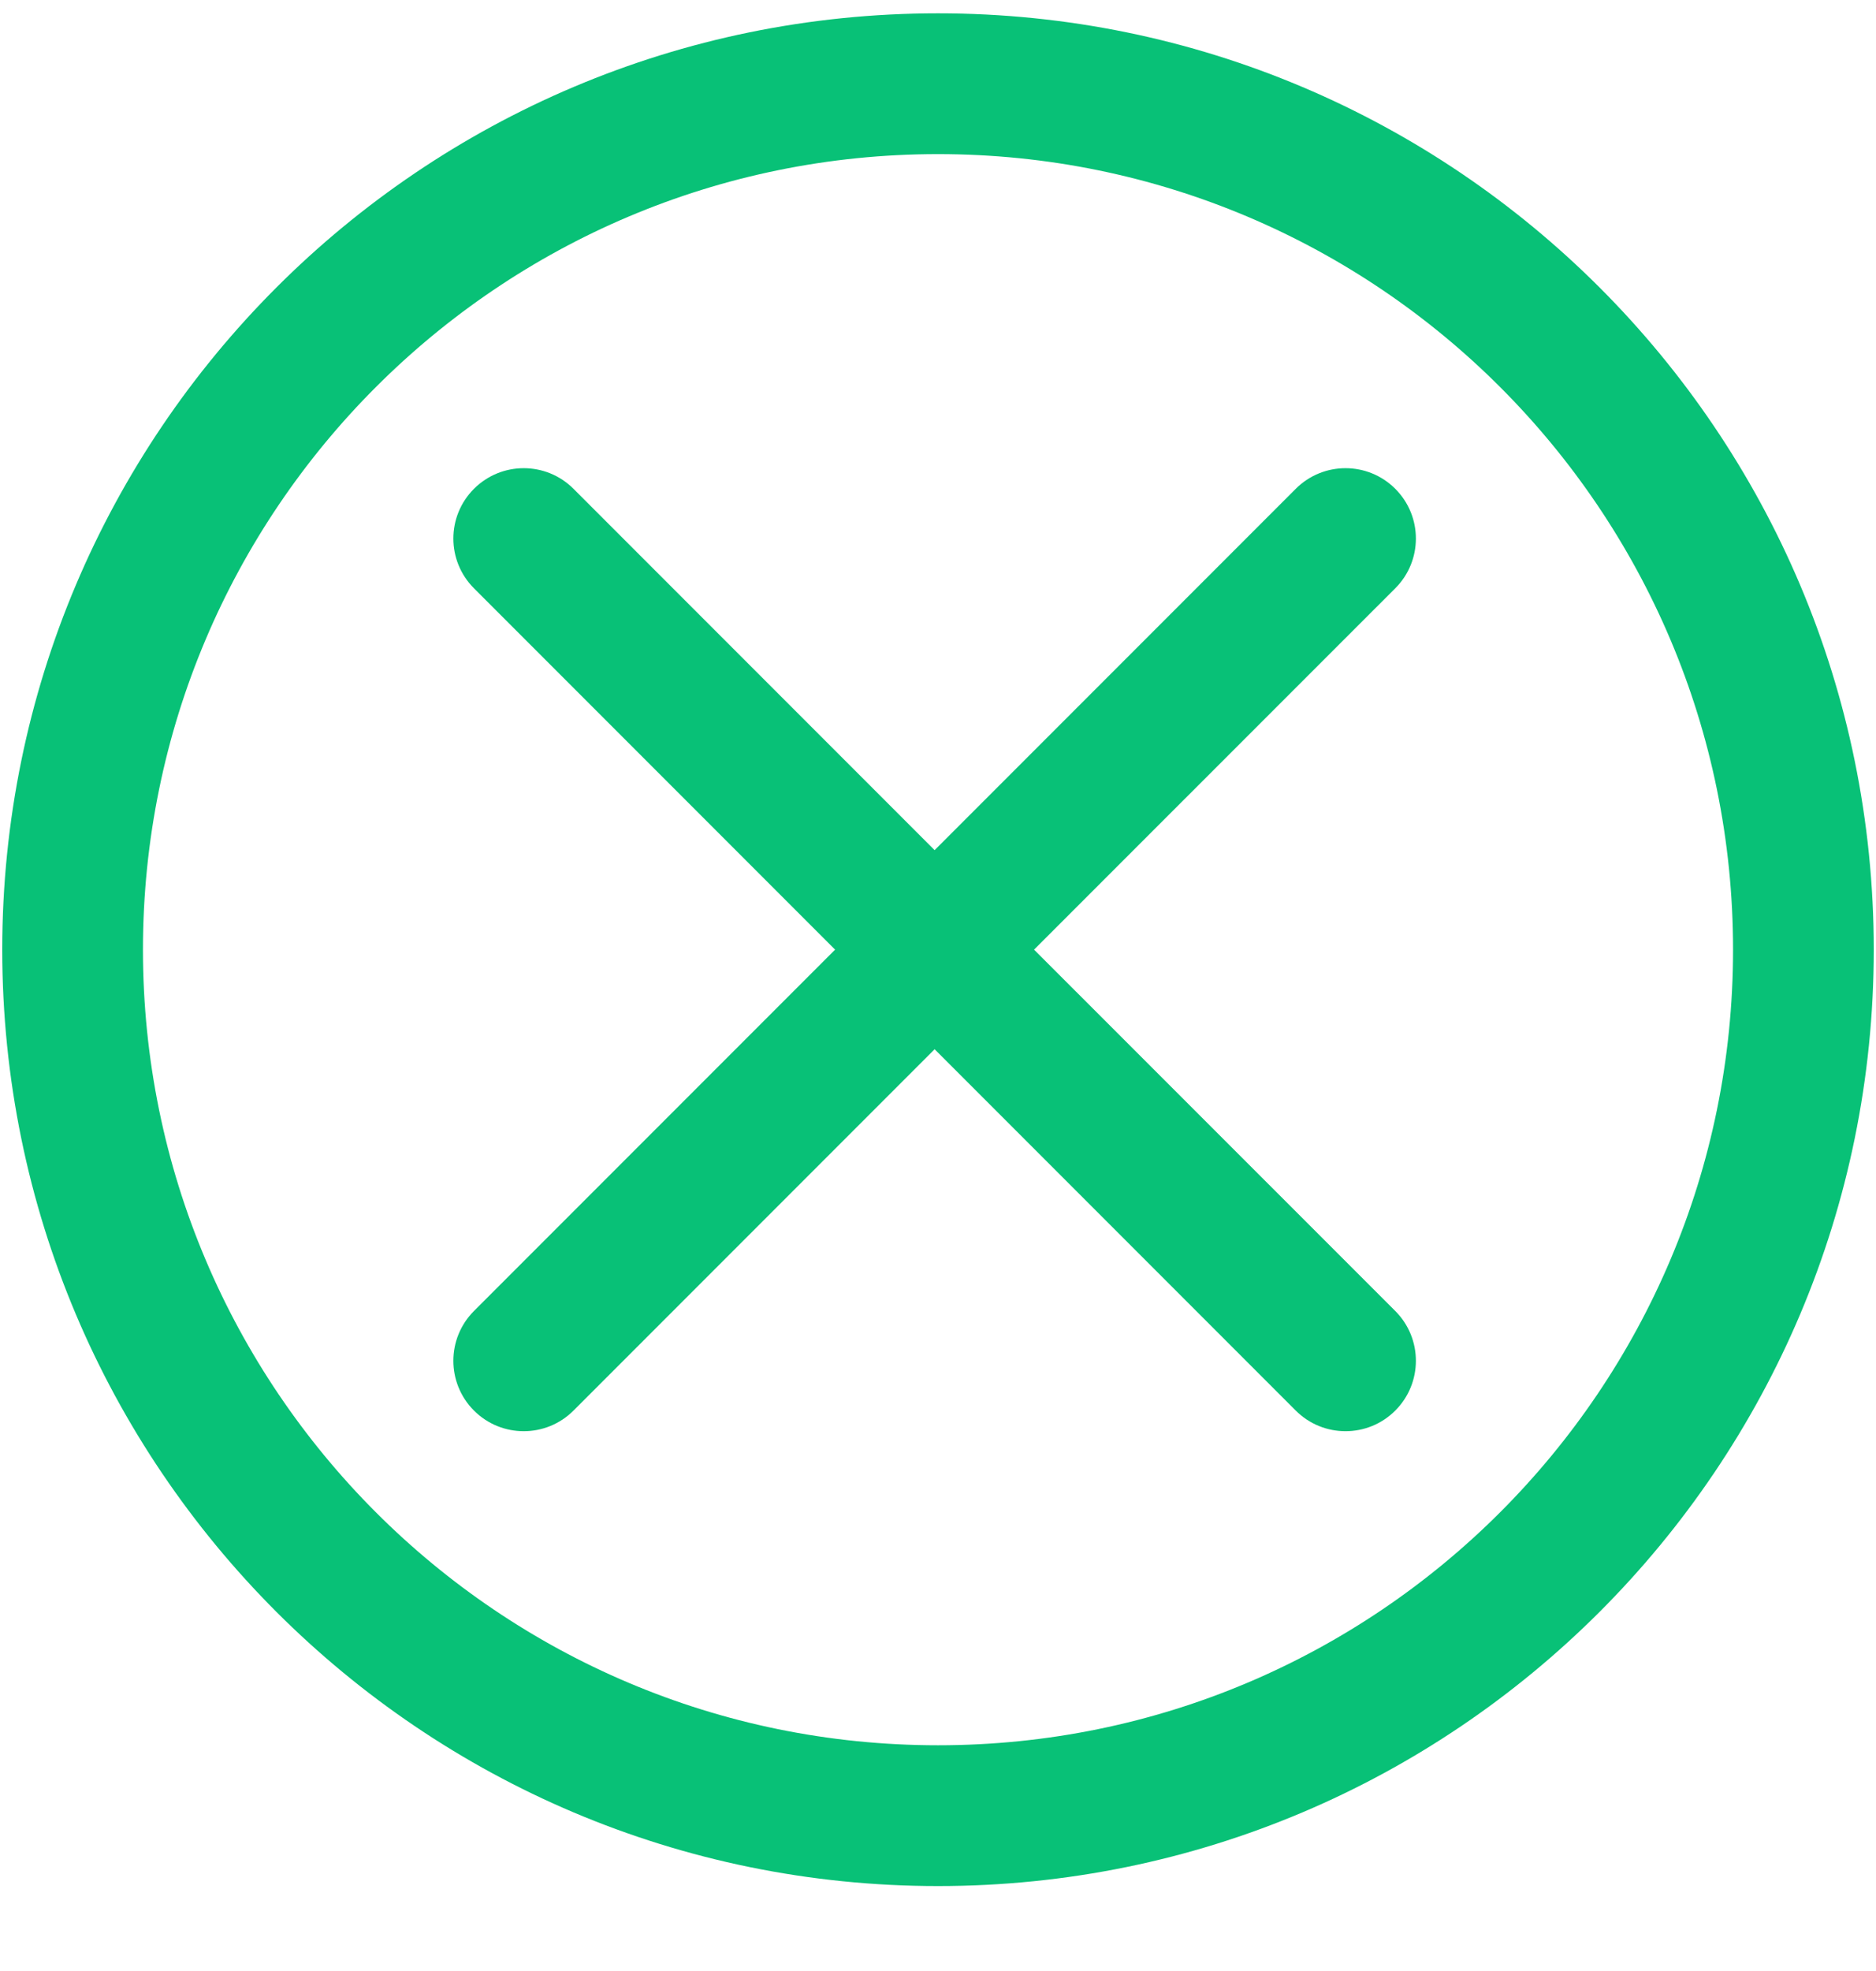
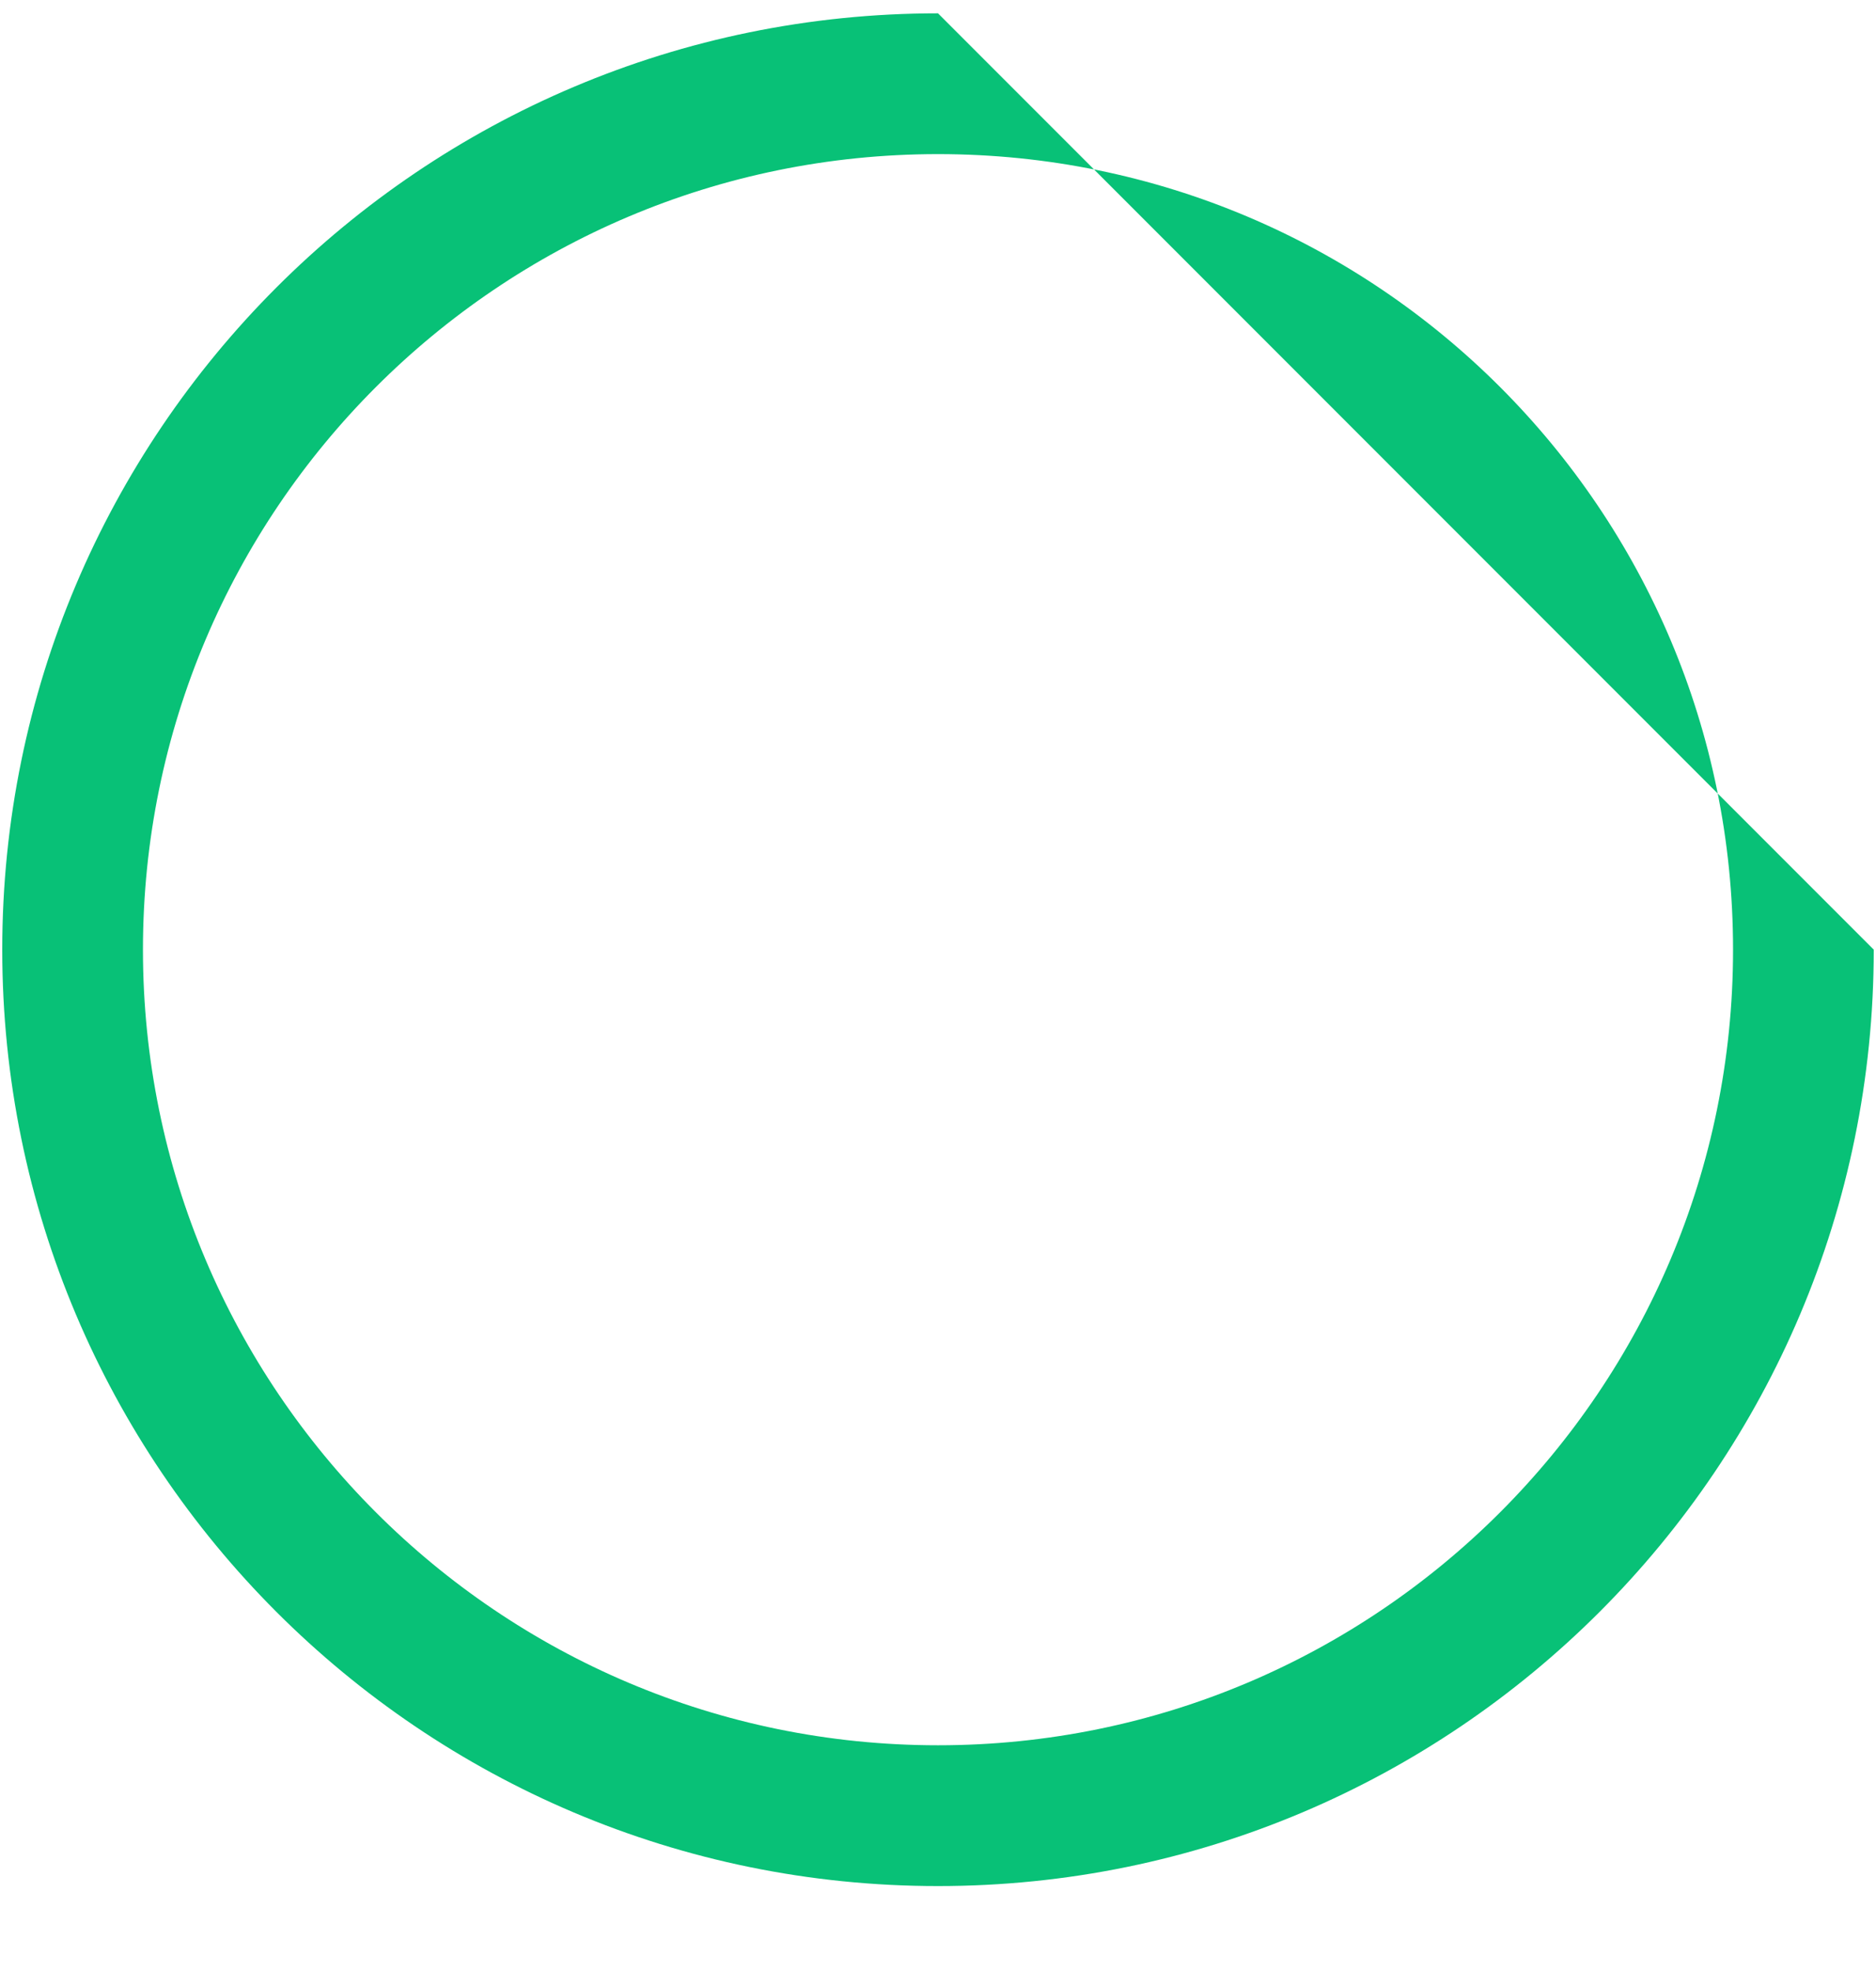
<svg xmlns="http://www.w3.org/2000/svg" width="20" height="21" viewBox="0 0 20 21" fill="#08C177">
-   <path d="M6.114 5.208C5.821 4.915 5.346 4.915 5.053 5.208C4.76 5.501 4.76 5.975 5.053 6.268L8.903 10.118L5.053 13.968C4.76 14.261 4.76 14.736 5.053 15.029C5.346 15.322 5.821 15.322 6.114 15.029L9.964 11.179L13.814 15.029C14.107 15.322 14.582 15.322 14.875 15.029C15.168 14.736 15.168 14.261 14.875 13.968L11.024 10.118L14.875 6.268C15.168 5.975 15.168 5.501 14.875 5.208C14.582 4.915 14.107 4.915 13.814 5.208L9.964 9.058L6.114 5.208Z" />
-   <path fill-rule="evenodd" clip-rule="evenodd" d="M10 0.142C4.49 0.142 0.024 4.609 0.024 10.118C0.024 15.628 4.49 20.095 10 20.095C15.51 20.095 19.976 15.628 19.976 10.118C19.976 4.609 15.51 0.142 10 0.142ZM1.524 10.118C1.524 5.437 5.319 1.642 10 1.642C14.681 1.642 18.476 5.437 18.476 10.118C18.476 14.8 14.681 18.595 10 18.595C5.319 18.595 1.524 14.8 1.524 10.118Z" />
+   <path fill-rule="evenodd" clip-rule="evenodd" d="M10 0.142C4.49 0.142 0.024 4.609 0.024 10.118C0.024 15.628 4.49 20.095 10 20.095C15.51 20.095 19.976 15.628 19.976 10.118ZM1.524 10.118C1.524 5.437 5.319 1.642 10 1.642C14.681 1.642 18.476 5.437 18.476 10.118C18.476 14.8 14.681 18.595 10 18.595C5.319 18.595 1.524 14.8 1.524 10.118Z" />
</svg>